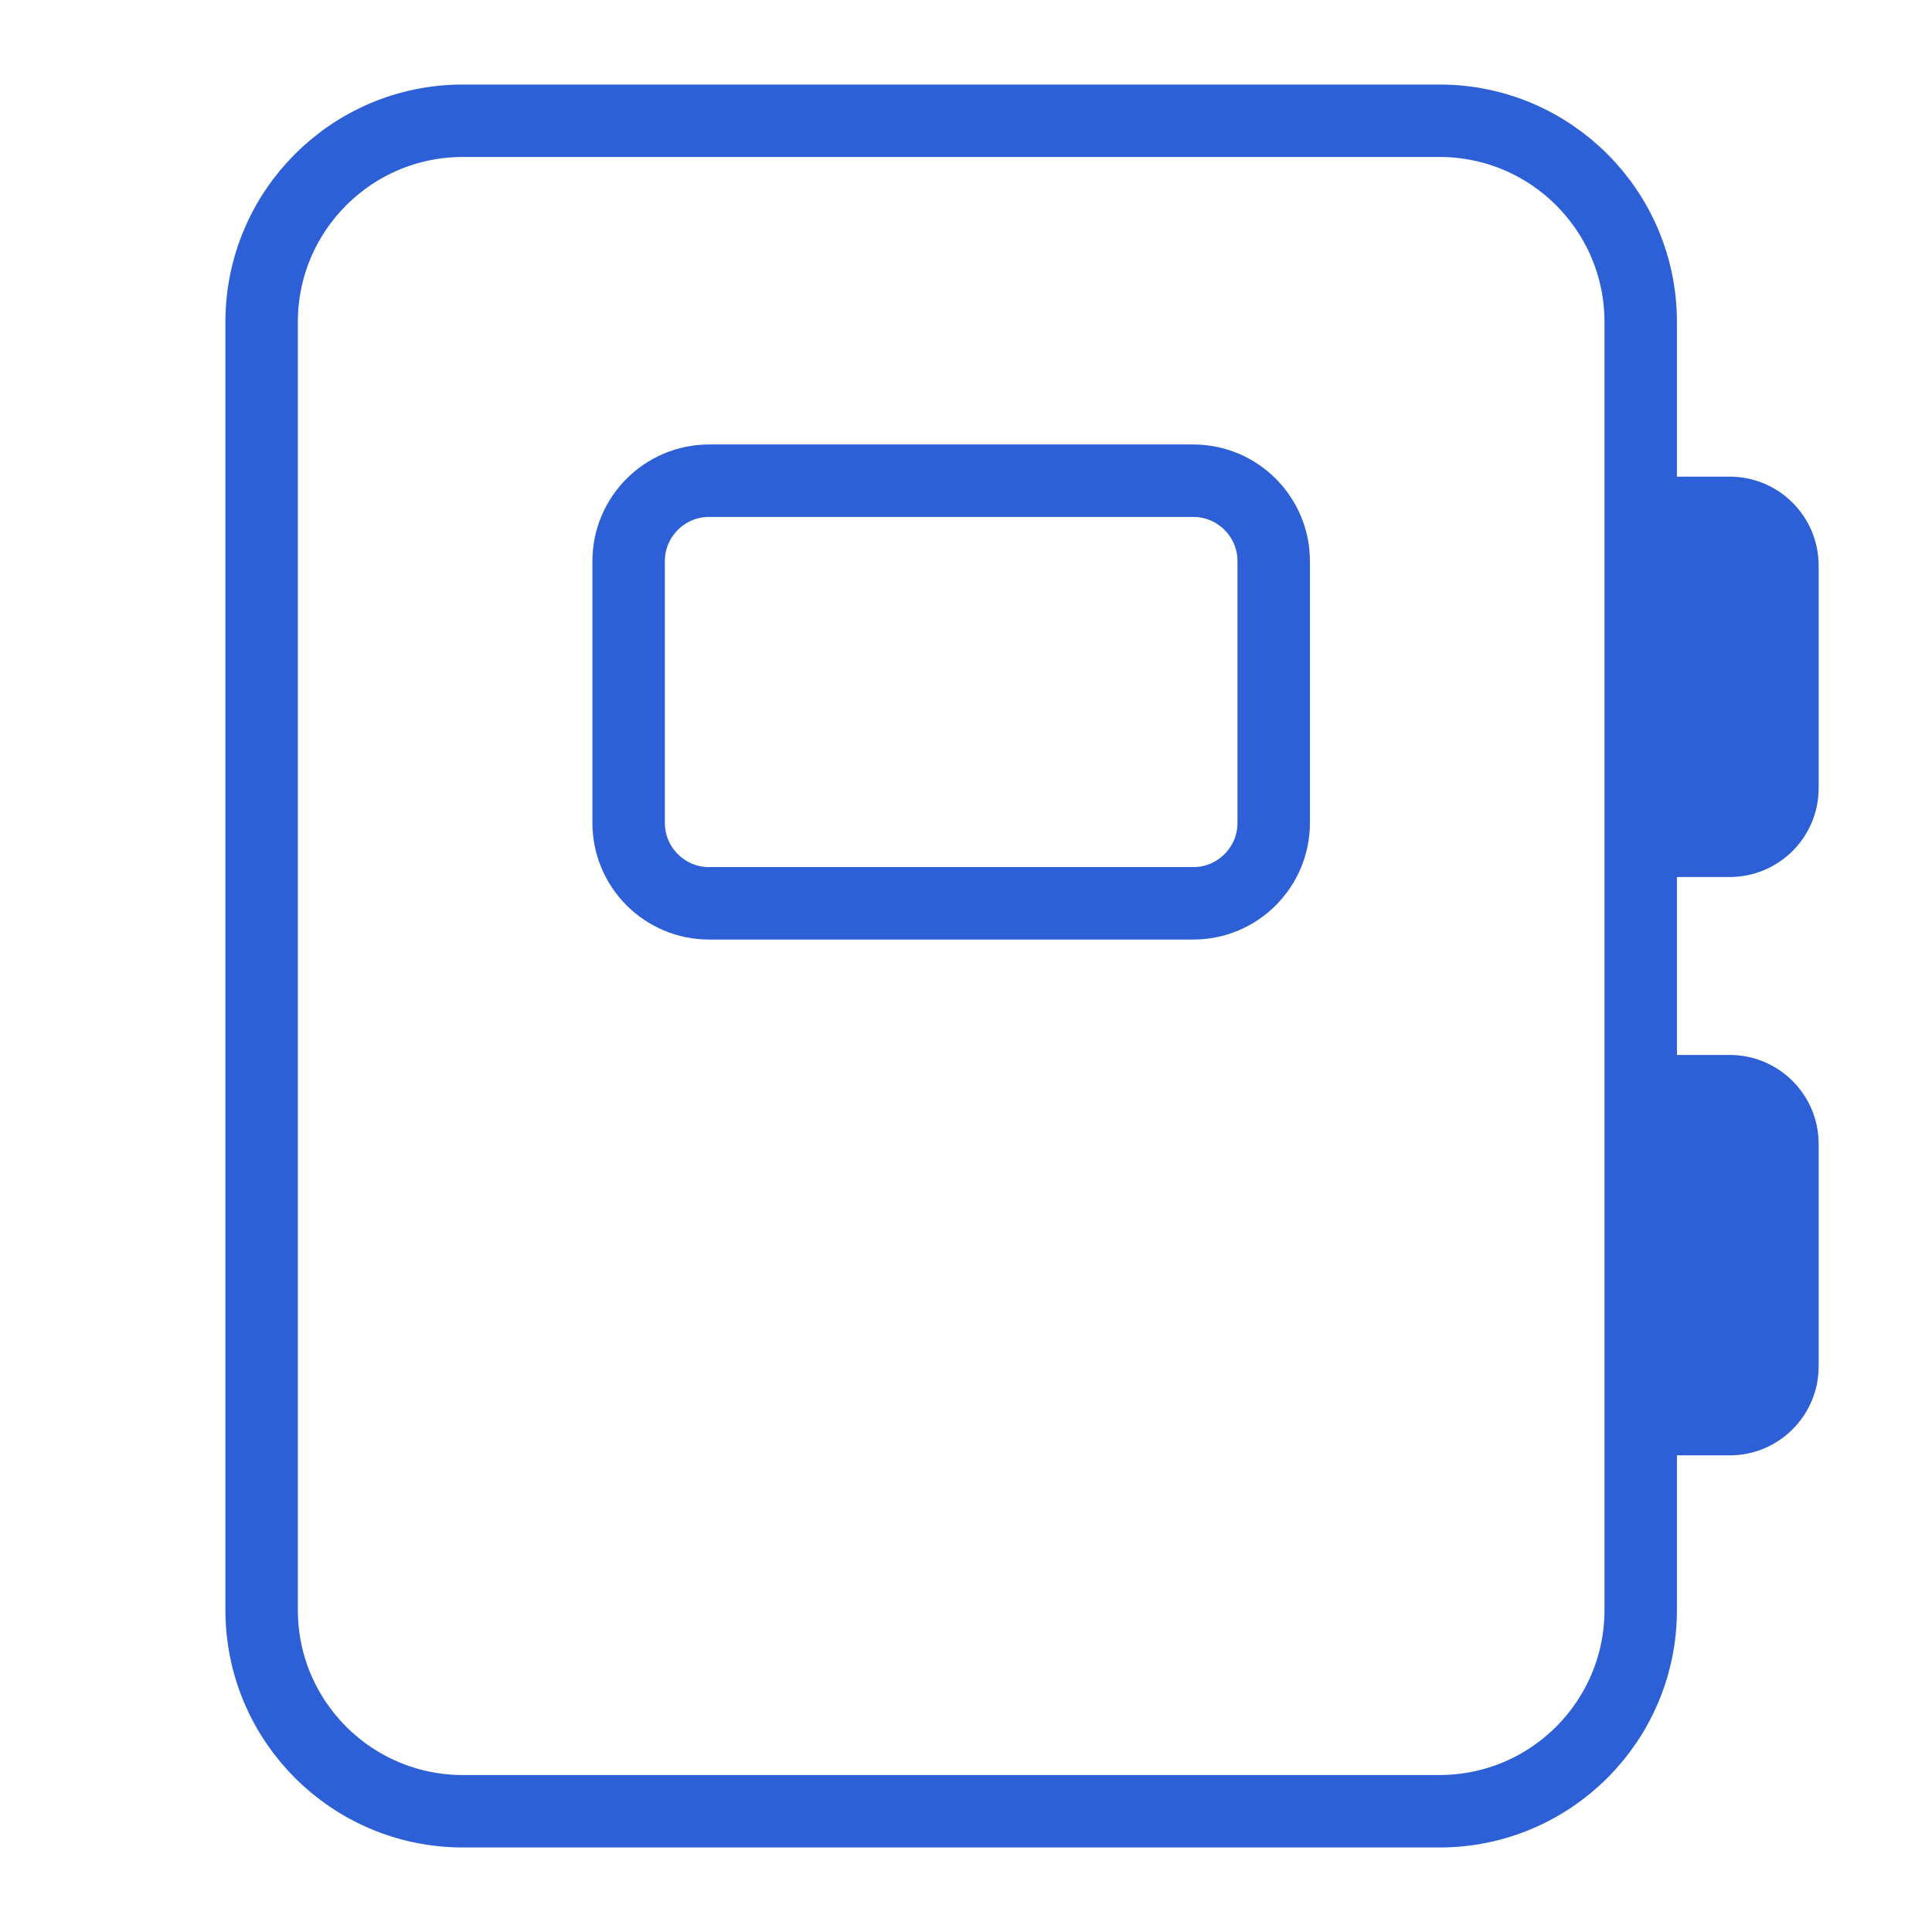
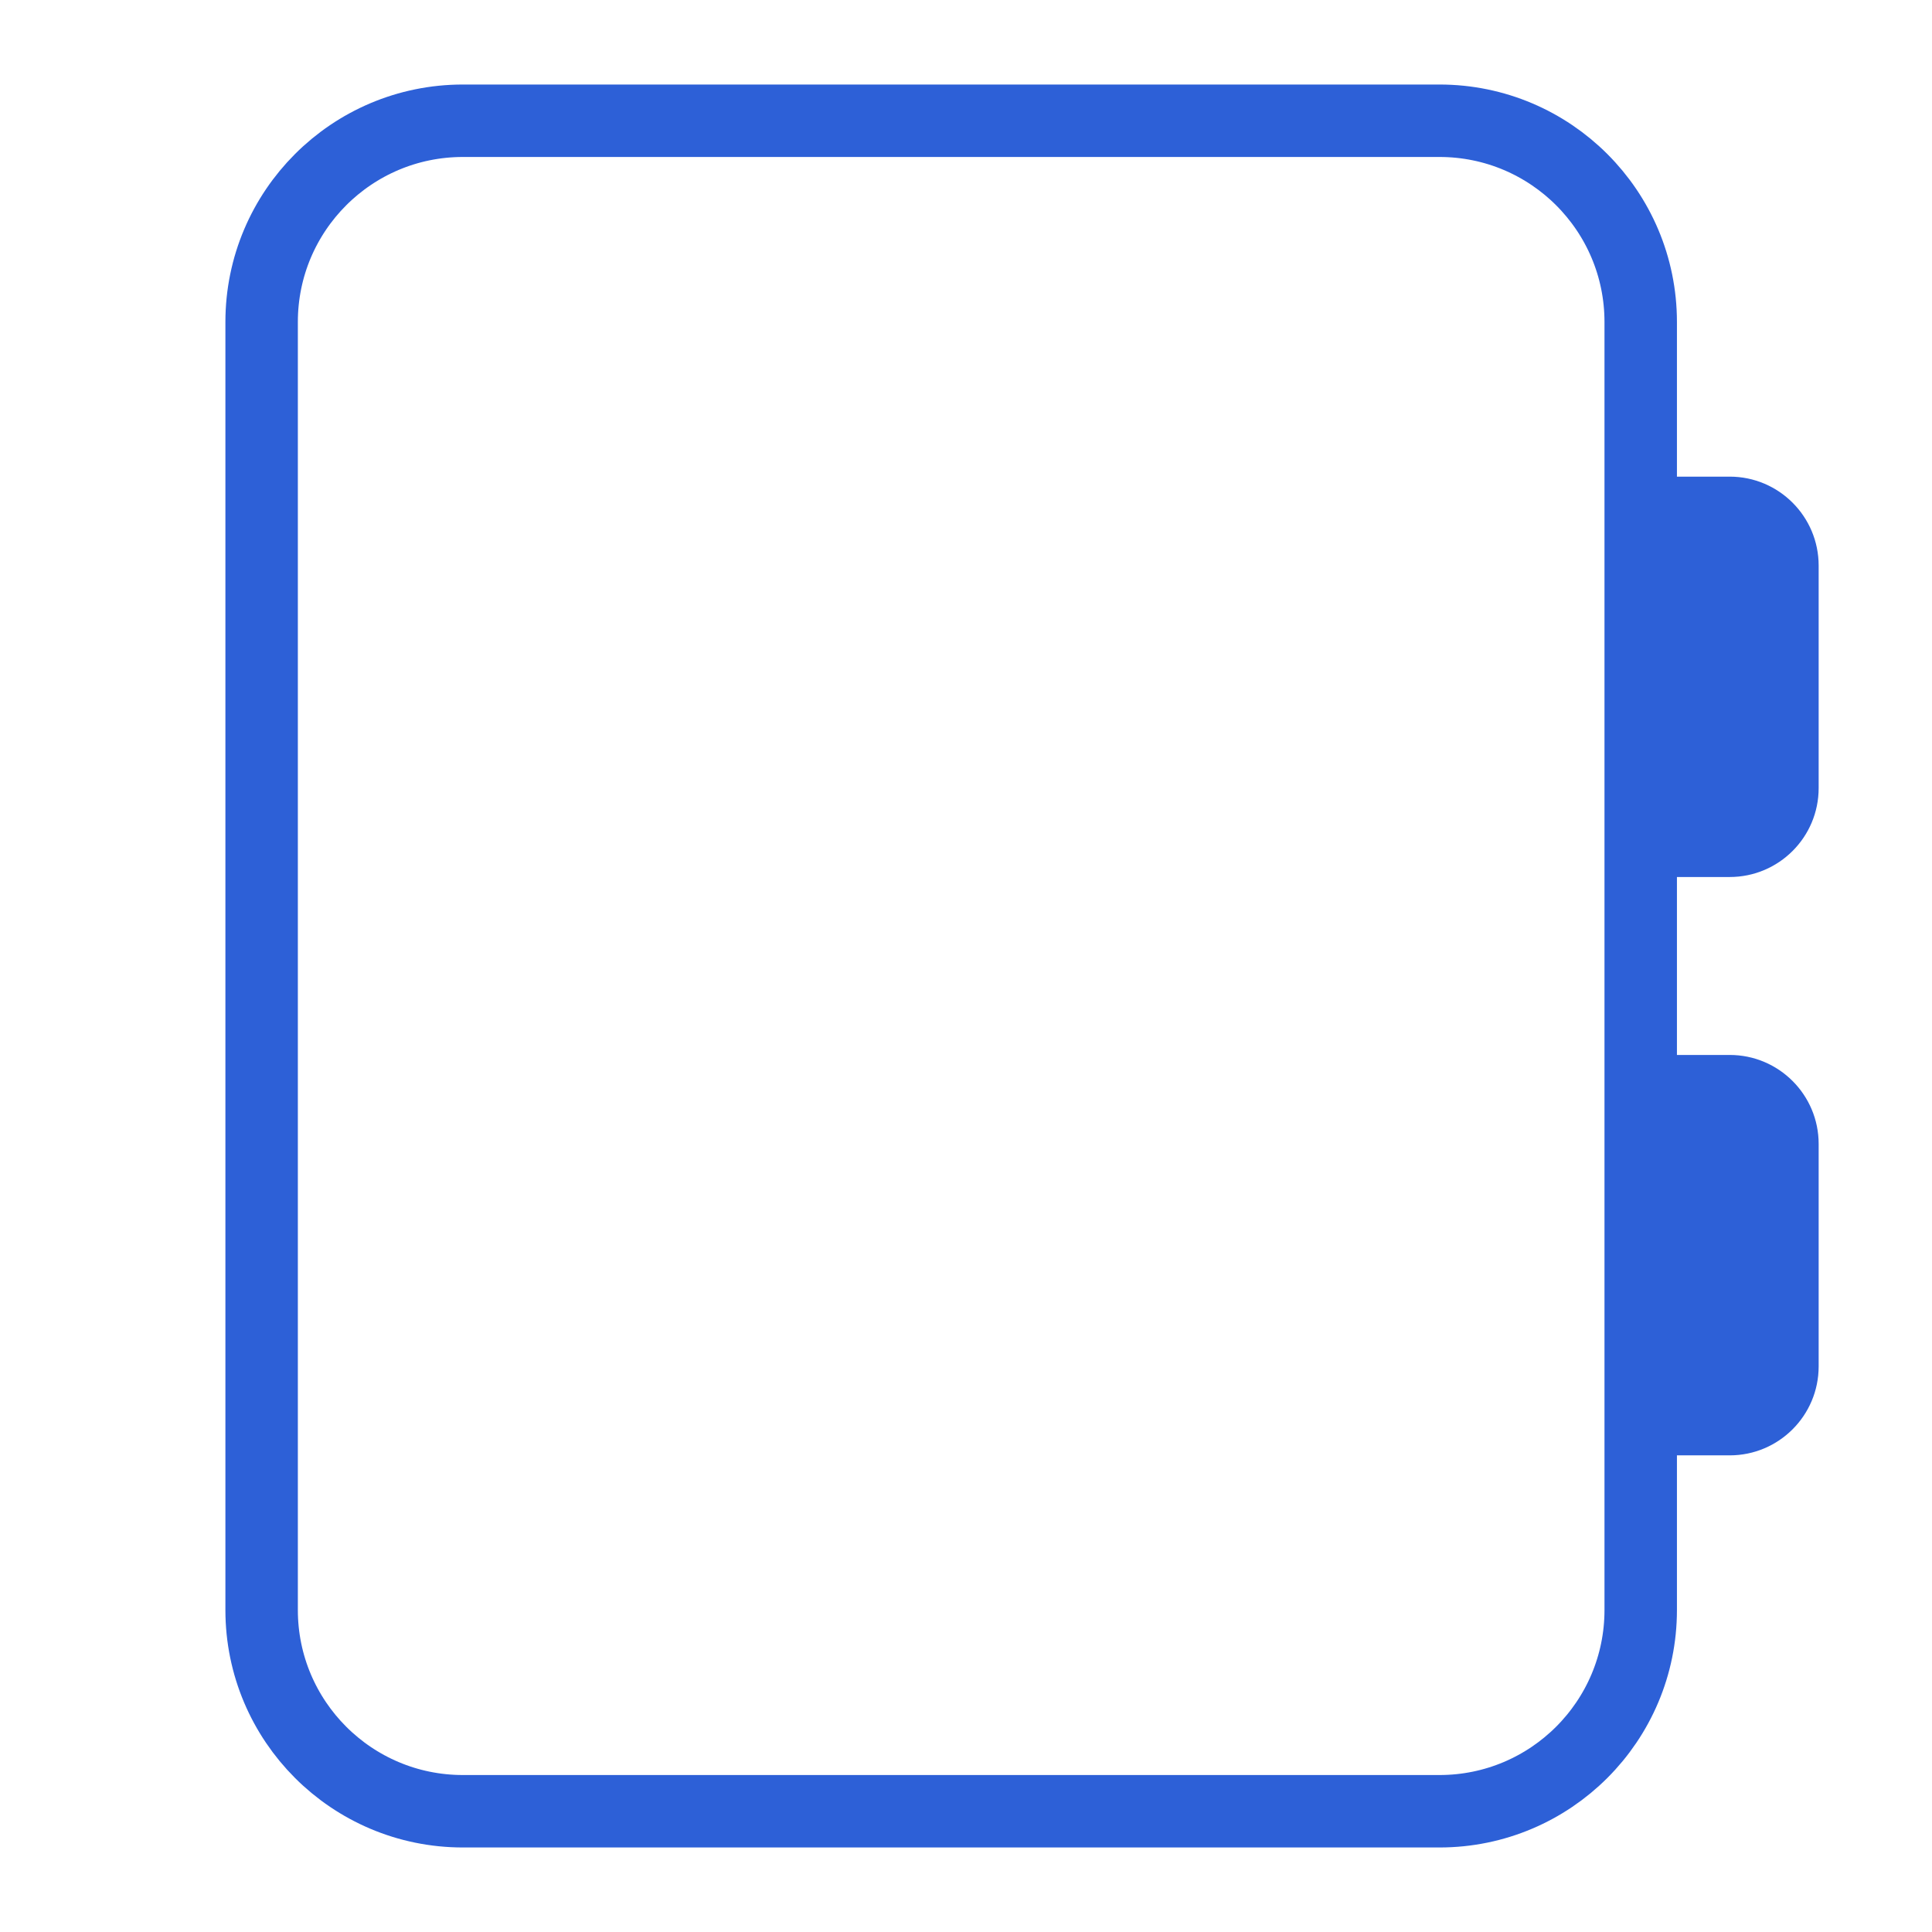
<svg xmlns="http://www.w3.org/2000/svg" width="48" height="48" viewBox="0 0 48 48" fill="none">
  <path d="M6.5 8C6.5 5.239 8.739 3 11.5 3H35.763C38.525 3 40.763 5.239 40.763 8V40C40.763 42.761 38.525 45 35.763 45H11.5C8.739 45 6.5 42.761 6.5 40V8Z" stroke="#2D60D7" stroke-width="1.8" />
-   <path d="M15.618 13.943C15.618 12.839 16.514 11.943 17.618 11.943H29.645C30.749 11.943 31.645 12.839 31.645 13.943V20.443C31.645 21.548 30.749 22.443 29.645 22.443H17.618C16.514 22.443 15.618 21.548 15.618 20.443V13.943Z" stroke="#2D60D7" stroke-width="1.8" />
  <path d="M40.763 11.842H42.974C44.194 11.842 45.184 12.832 45.184 14.053C45.184 15.895 45.184 17.737 45.184 19.579C45.184 20.8 44.194 21.789 42.974 21.789H40.763V11.842Z" fill="#2D60D7" />
  <path d="M40.763 26.21H42.974C44.194 26.21 45.184 27.2 45.184 28.421V33.947C45.184 35.168 44.194 36.158 42.974 36.158H40.763V26.21Z" fill="#2D60D7" />
</svg>